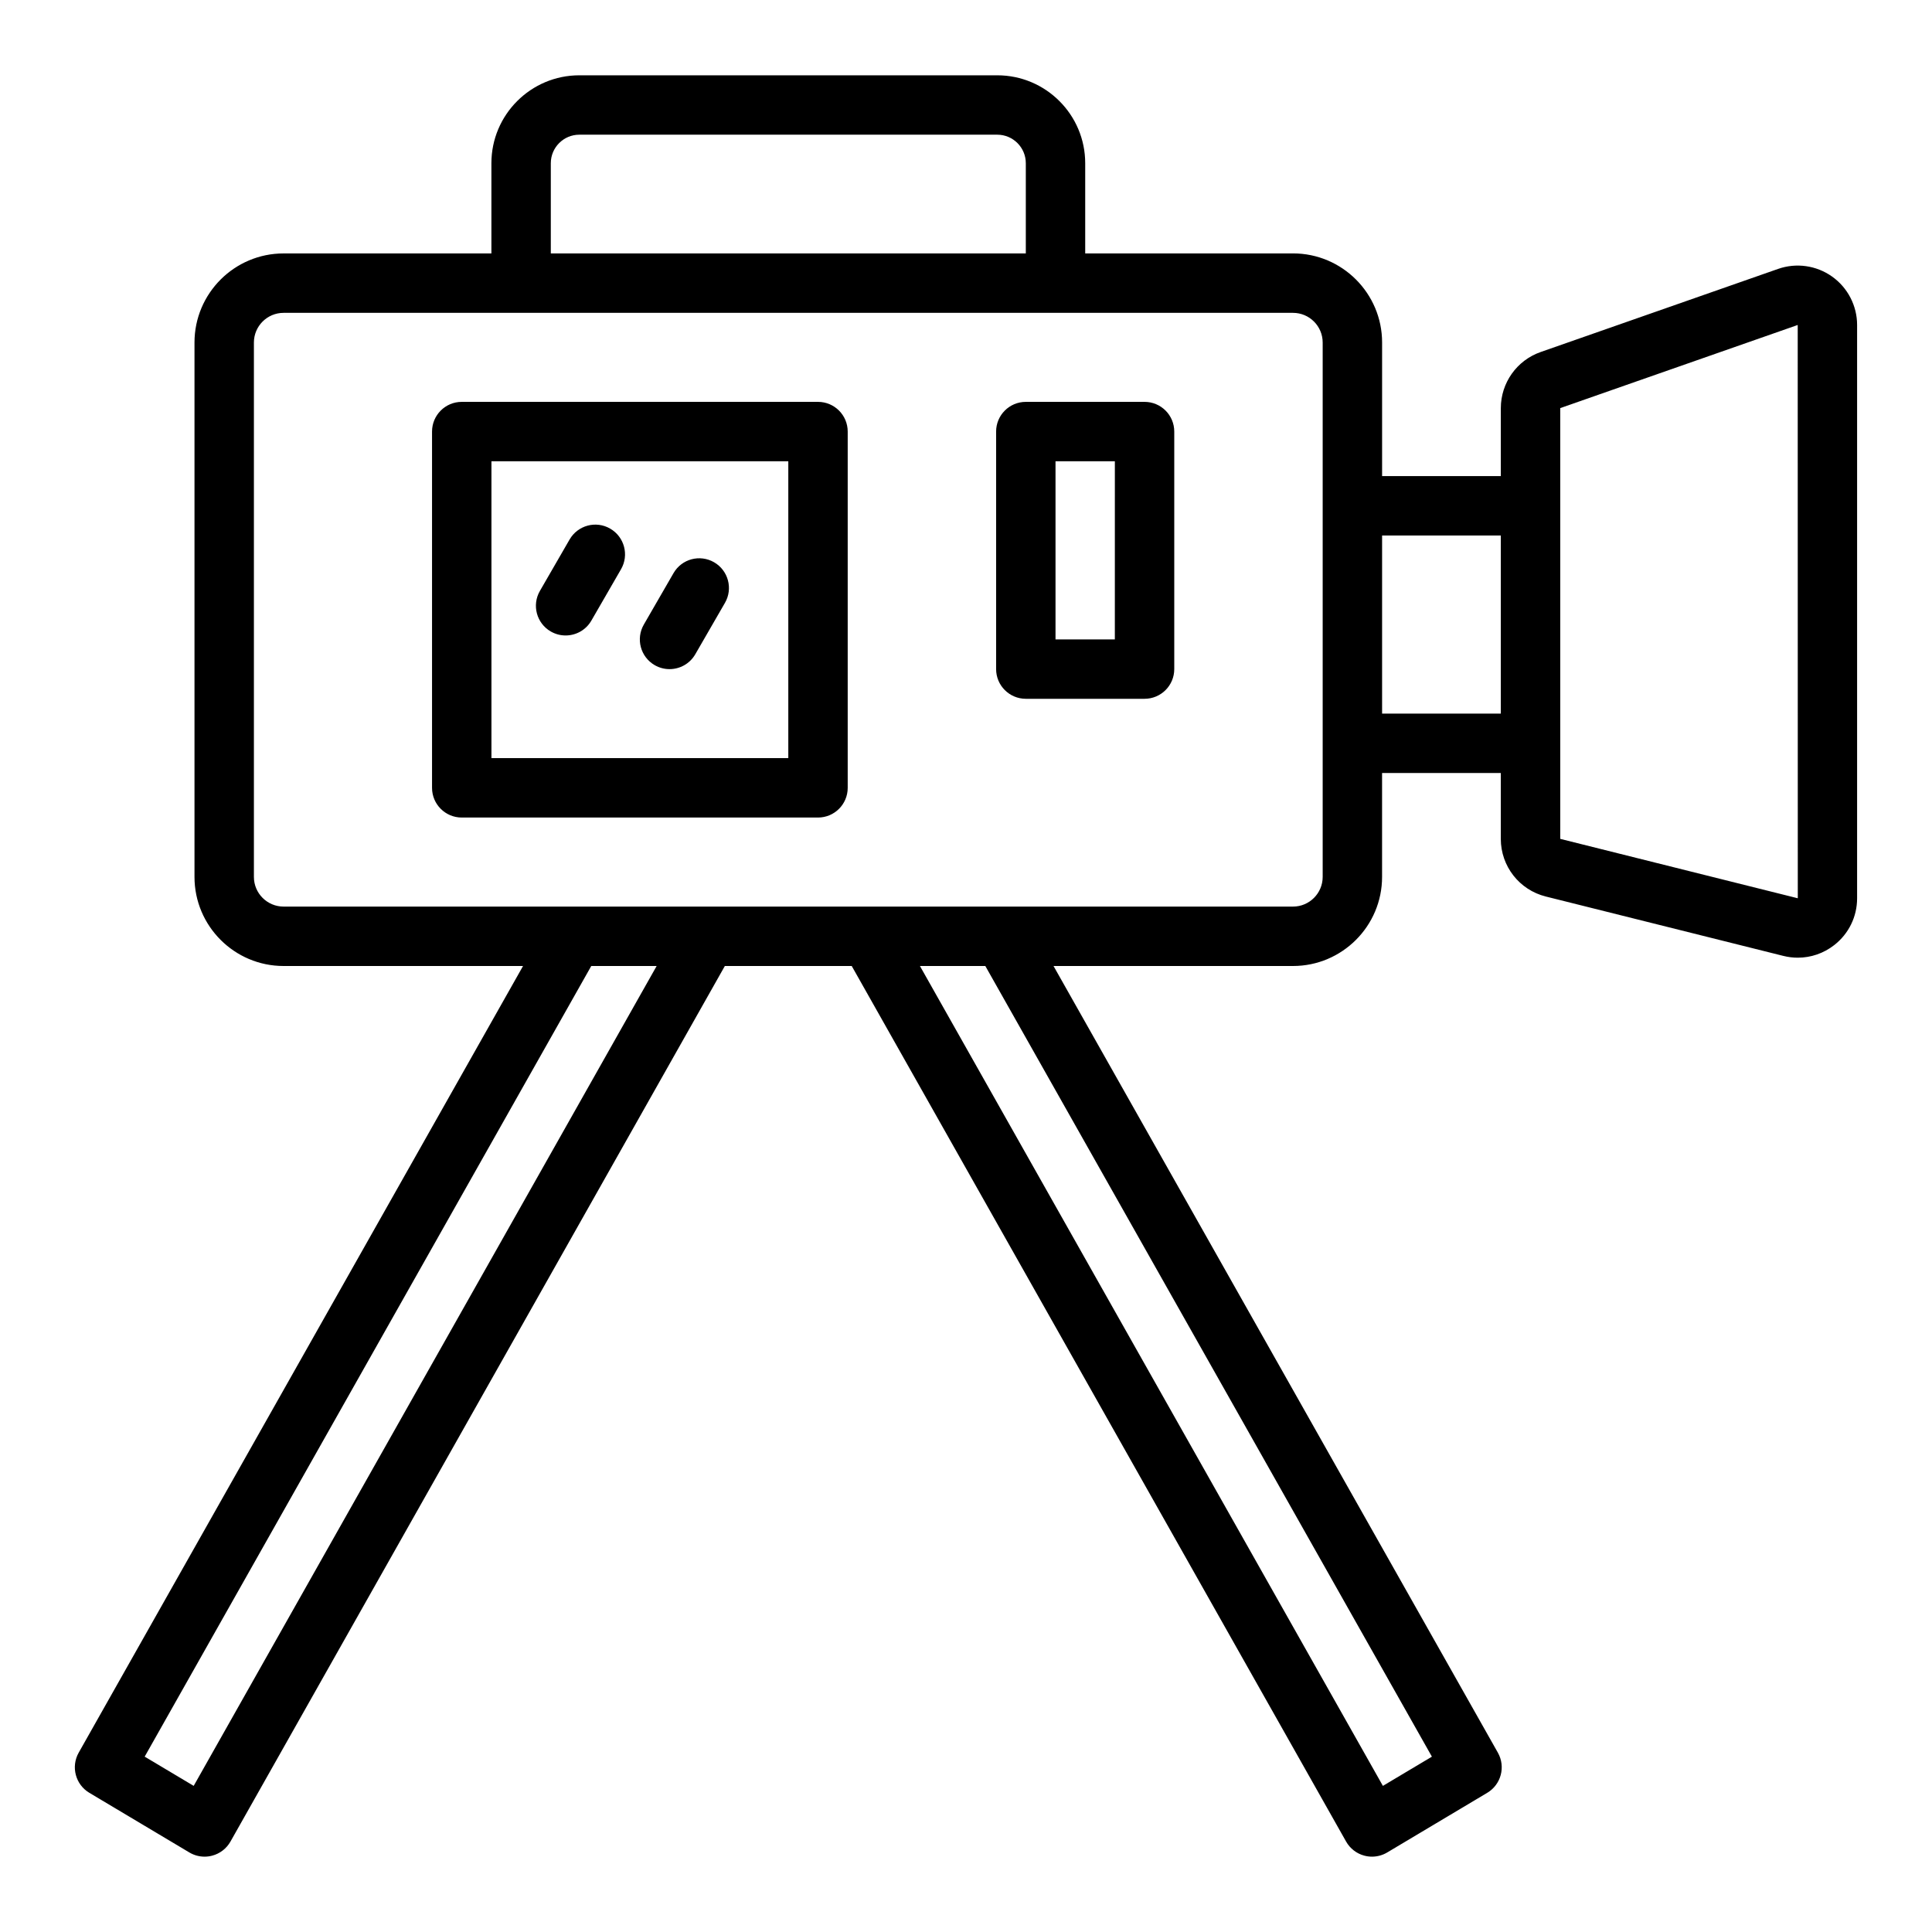
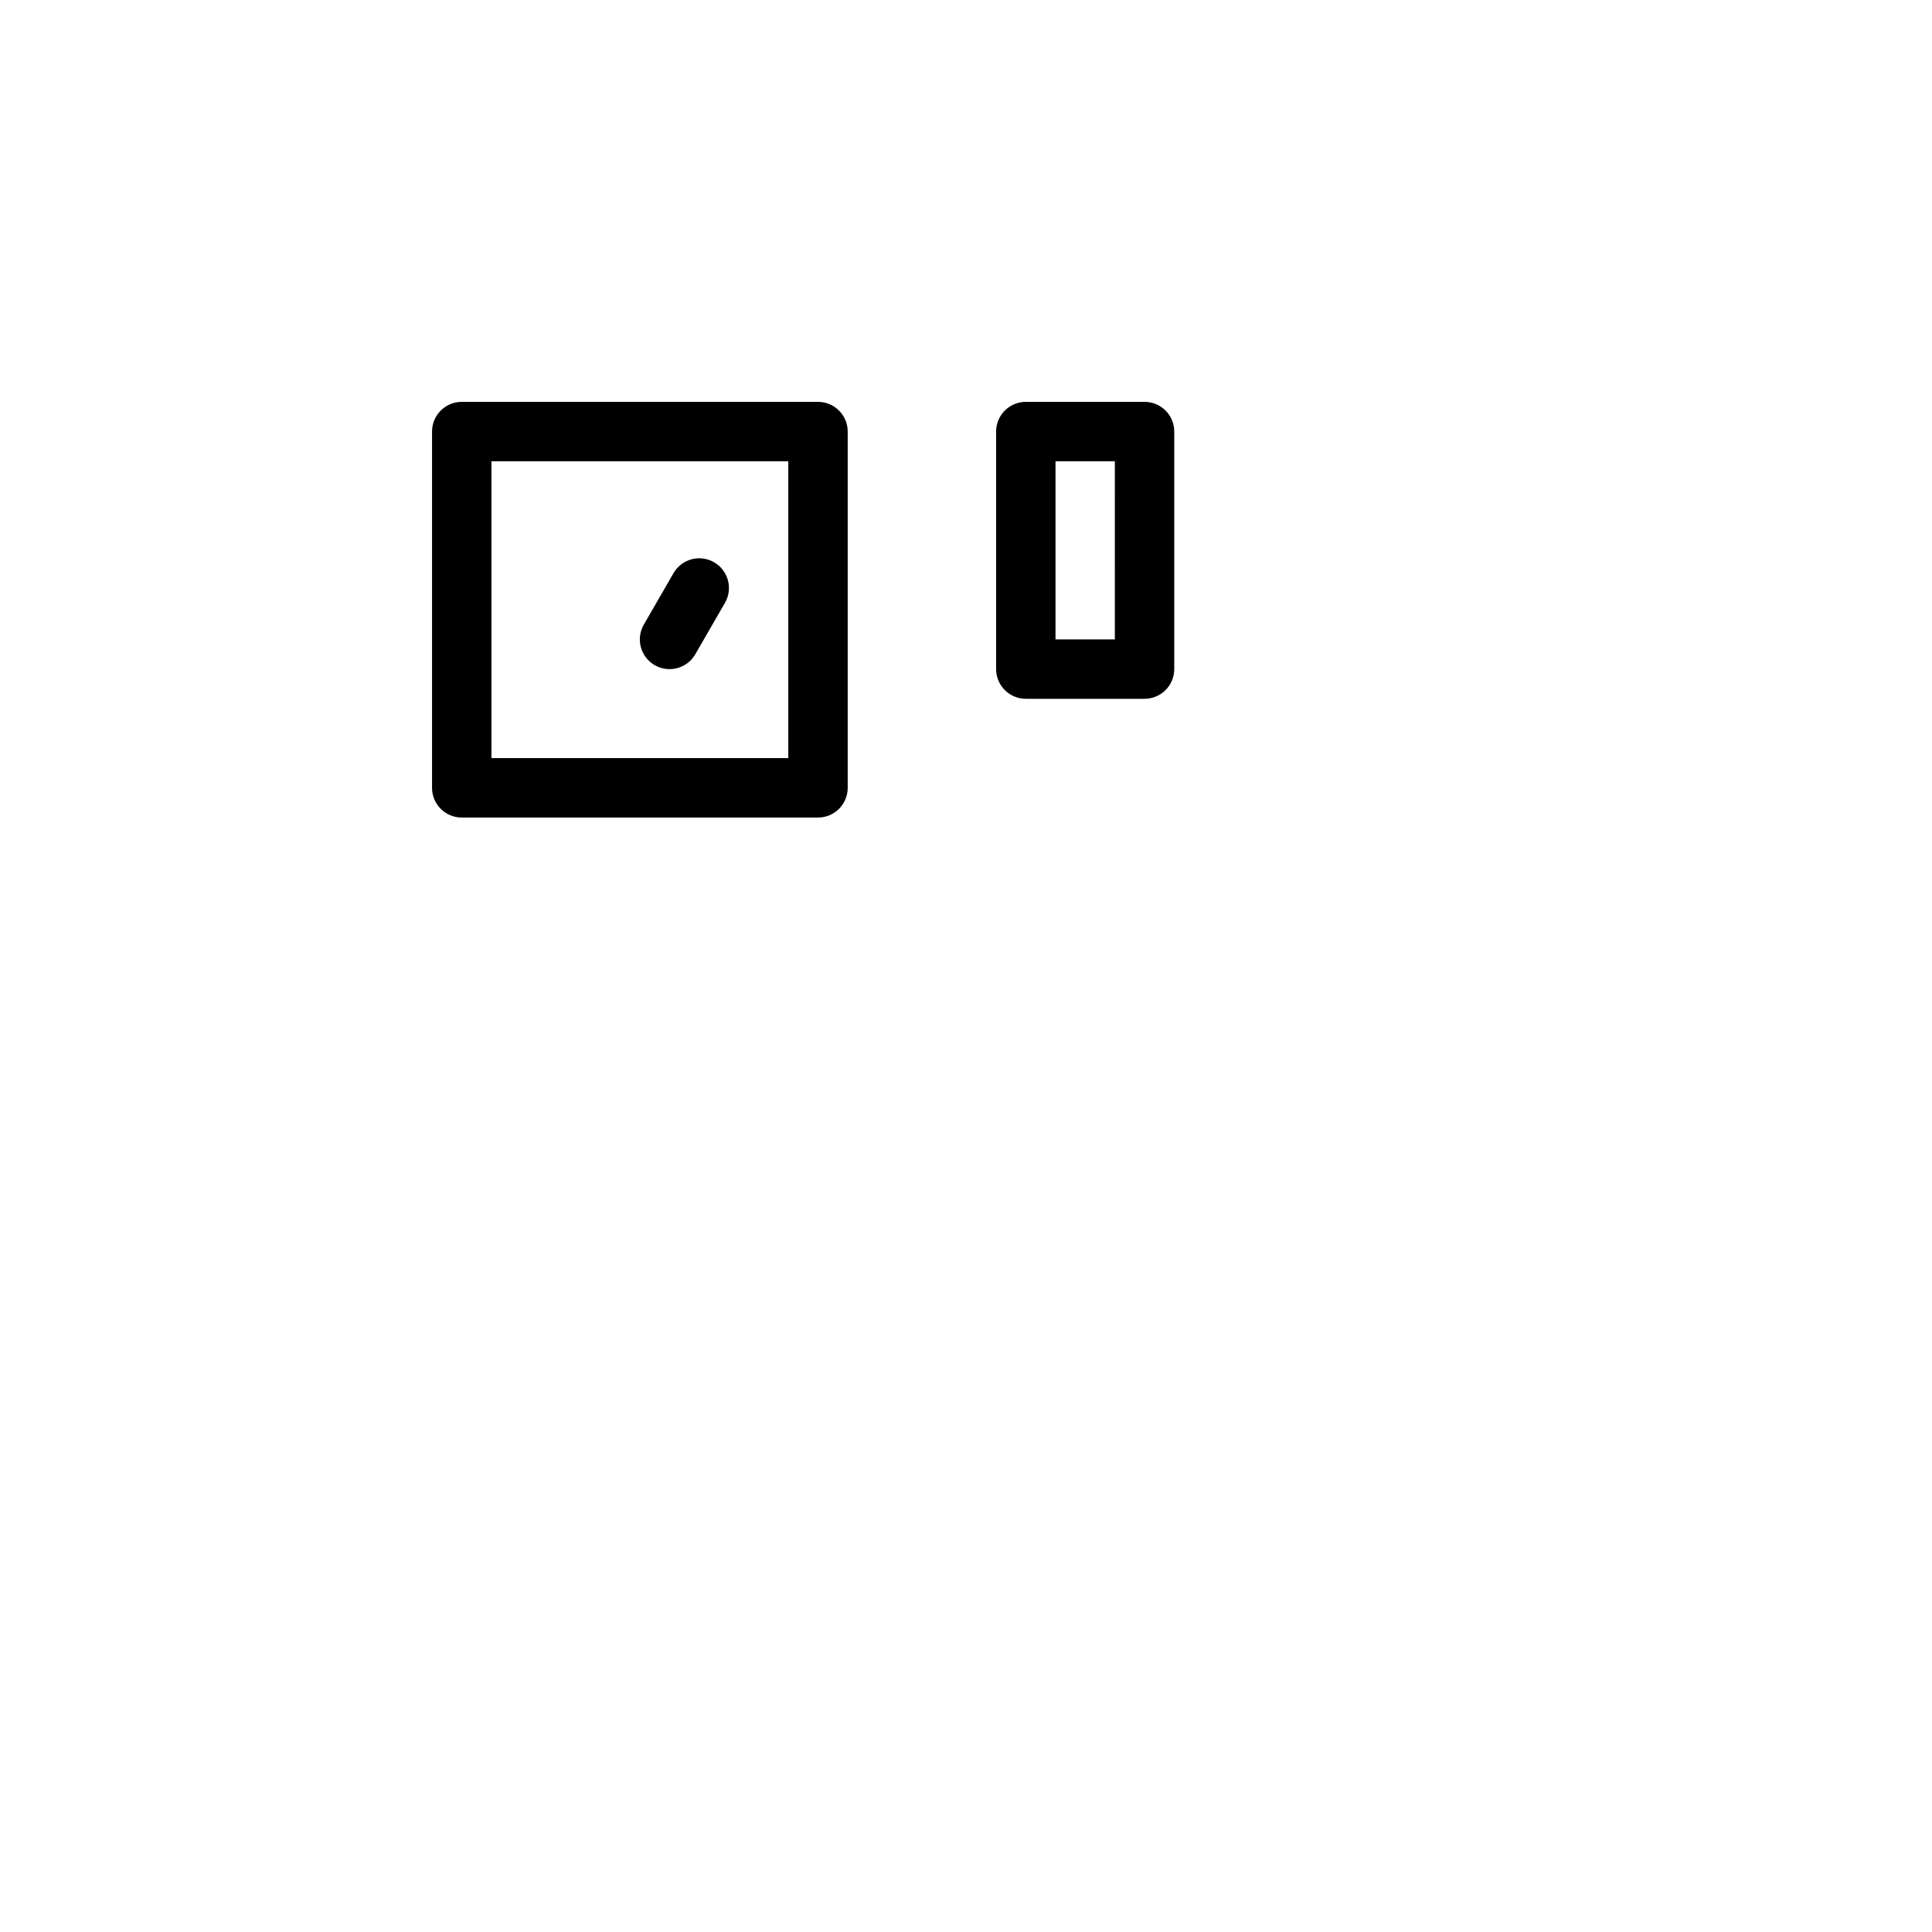
<svg xmlns="http://www.w3.org/2000/svg" fill="#000000" width="800px" height="800px" version="1.1" viewBox="144 144 512 512">
  <g>
-     <path d="m629.52 217.29c-4.156-2.957-9.508-3.711-14.312-2.023l-62.93 22.027c-6.309 2.203-10.543 8.176-10.543 14.859v18.012h-31.465v-35.402c0-13.02-10.59-23.609-23.609-23.609h-55.07v-23.898c0-12.852-10.453-23.301-23.305-23.301h-110.76c-12.852 0-23.301 10.453-23.301 23.301v23.906h-55.074c-13.02 0-23.609 10.59-23.609 23.609v141.62c0 13.02 10.59 23.609 23.609 23.609h63.461l-117.76 208.48c-2.102 3.723-0.848 8.441 2.82 10.633l26.516 15.812c1.23 0.734 2.625 1.109 4.031 1.109 0.676 0 1.355-0.09 2.019-0.266 2.051-0.543 3.793-1.891 4.836-3.734l131.02-232.04h33.617l131.02 232.04c1.043 1.844 2.781 3.195 4.836 3.734 0.66 0.176 1.34 0.266 2.019 0.266 1.406 0 2.801-0.375 4.031-1.109l26.516-15.812c3.672-2.191 4.926-6.91 2.82-10.633l-117.76-208.48h63.461c13.02 0 23.609-10.59 23.609-23.609v-27.531h31.465v17.453c0 7.238 4.906 13.52 11.922 15.273l62.934 15.734h0.004c1.277 0.32 2.566 0.477 3.852 0.477 3.465 0 6.848-1.148 9.656-3.344 3.848-3.004 6.055-7.527 6.055-12.406v-151.92c0-5.094-2.481-9.895-6.637-12.84zm-339.55-30.035c0-4.168 3.391-7.559 7.559-7.559h110.76c4.172 0 7.562 3.391 7.562 7.559v23.906h-125.88zm-94.641 430.02-12.988-7.746 118.35-209.53h17.328zm328.14-7.742-12.988 7.746-122.69-217.28h17.328zm-28.945-233.14c0 4.336-3.527 7.863-7.863 7.863h-267.51c-4.336 0-7.863-3.527-7.863-7.863v-141.62c0-4.336 3.527-7.863 7.863-7.863h267.51c4.336 0 7.863 3.527 7.863 7.863zm15.746-43.277v-47.203h31.465v47.203zm110.14 48.93h0.004l-62.934-15.734v-114.16l62.934-22.027 0.02 151.92z" />
    <path d="m360.78 250.5h-94.414c-4.348 0-7.871 3.523-7.871 7.871v94.414c0 4.348 3.523 7.871 7.871 7.871h94.414c4.348 0 7.871-3.523 7.871-7.871v-94.414c0-4.348-3.523-7.871-7.871-7.871zm-7.871 94.414h-78.672v-78.672h78.672z" />
    <path d="m447.32 250.5h-31.469c-4.348 0-7.871 3.523-7.871 7.871v62.945c0 4.348 3.523 7.871 7.871 7.871h31.469c4.348 0 7.871-3.523 7.871-7.871v-62.945c0-4.348-3.523-7.871-7.871-7.871zm-7.875 62.945h-15.723v-47.203h15.727z" />
-     <path d="m289.96 311.35c1.238 0.715 2.594 1.055 3.93 1.055 2.723 0 5.367-1.41 6.828-3.938l7.867-13.625c2.172-3.762 0.883-8.578-2.883-10.754-3.766-2.184-8.578-0.883-10.754 2.883l-7.867 13.625c-2.176 3.762-0.891 8.578 2.879 10.754z" />
    <path d="m317.5 320.27c1.242 0.715 2.594 1.055 3.93 1.055 2.723 0 5.367-1.41 6.828-3.938l7.867-13.629c2.172-3.766 0.879-8.578-2.883-10.754-3.781-2.176-8.582-0.883-10.754 2.883l-7.867 13.629c-2.176 3.769-0.883 8.578 2.879 10.754z" />
  </g>
</svg>